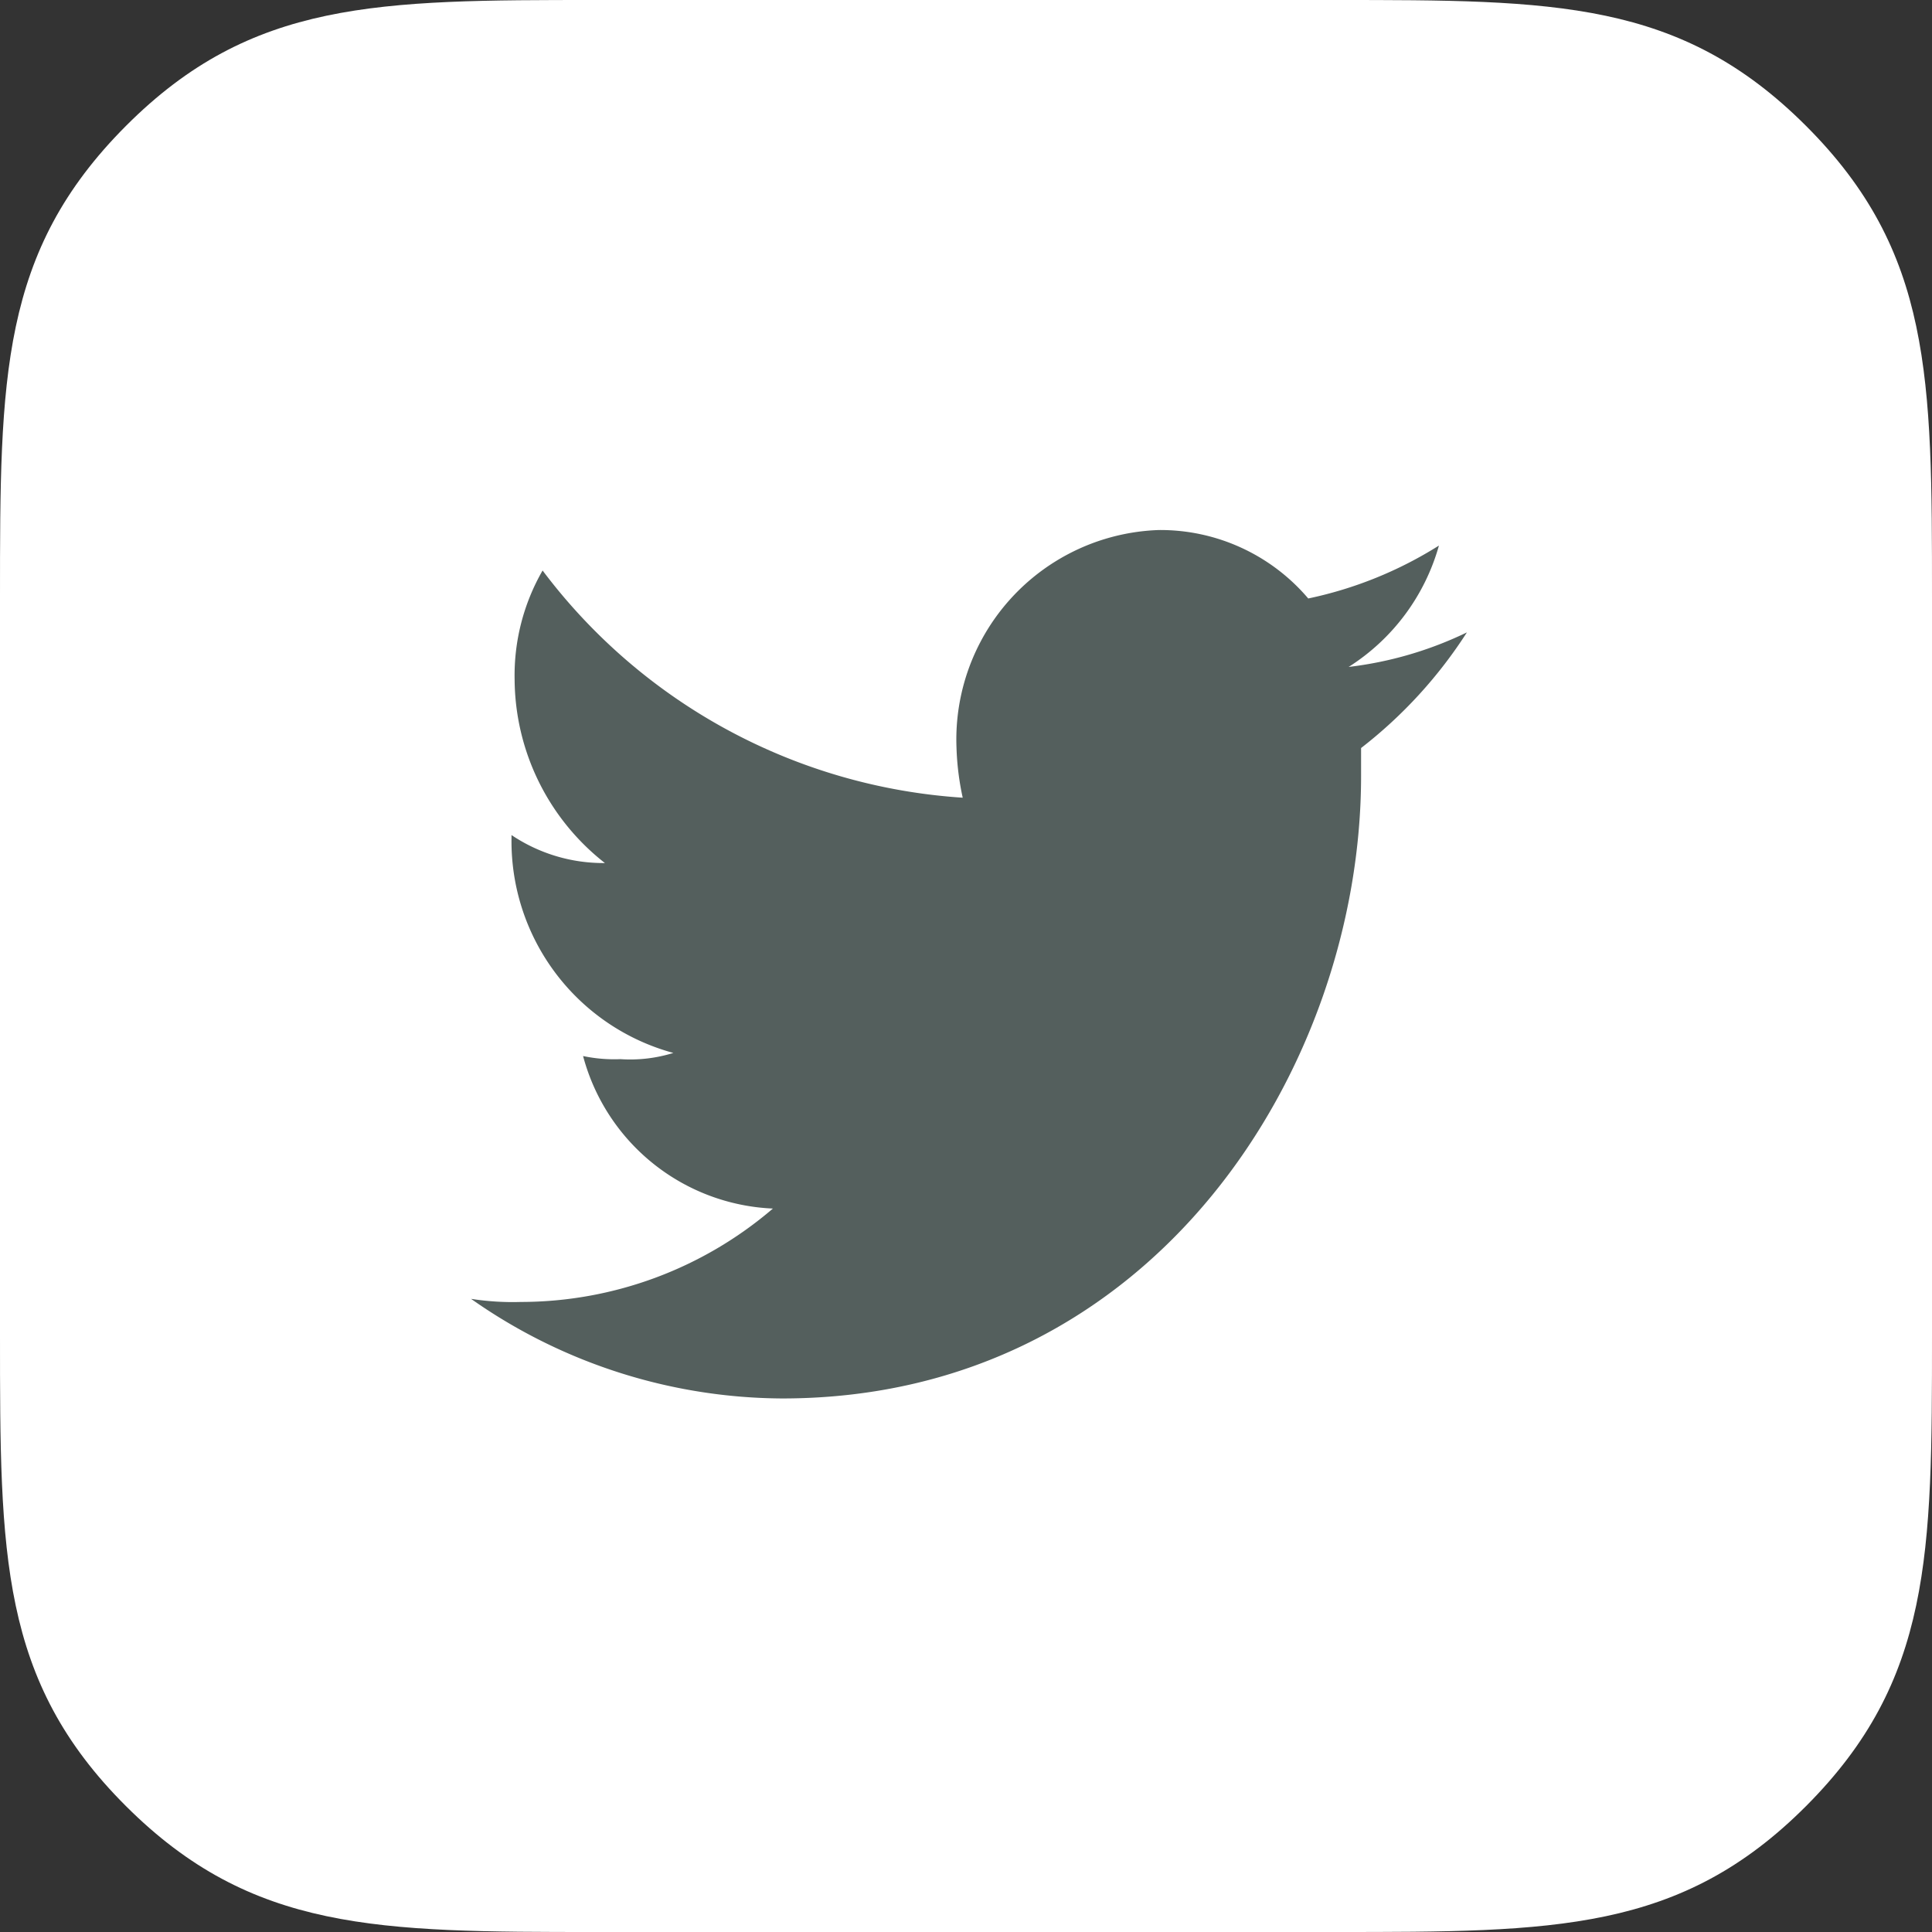
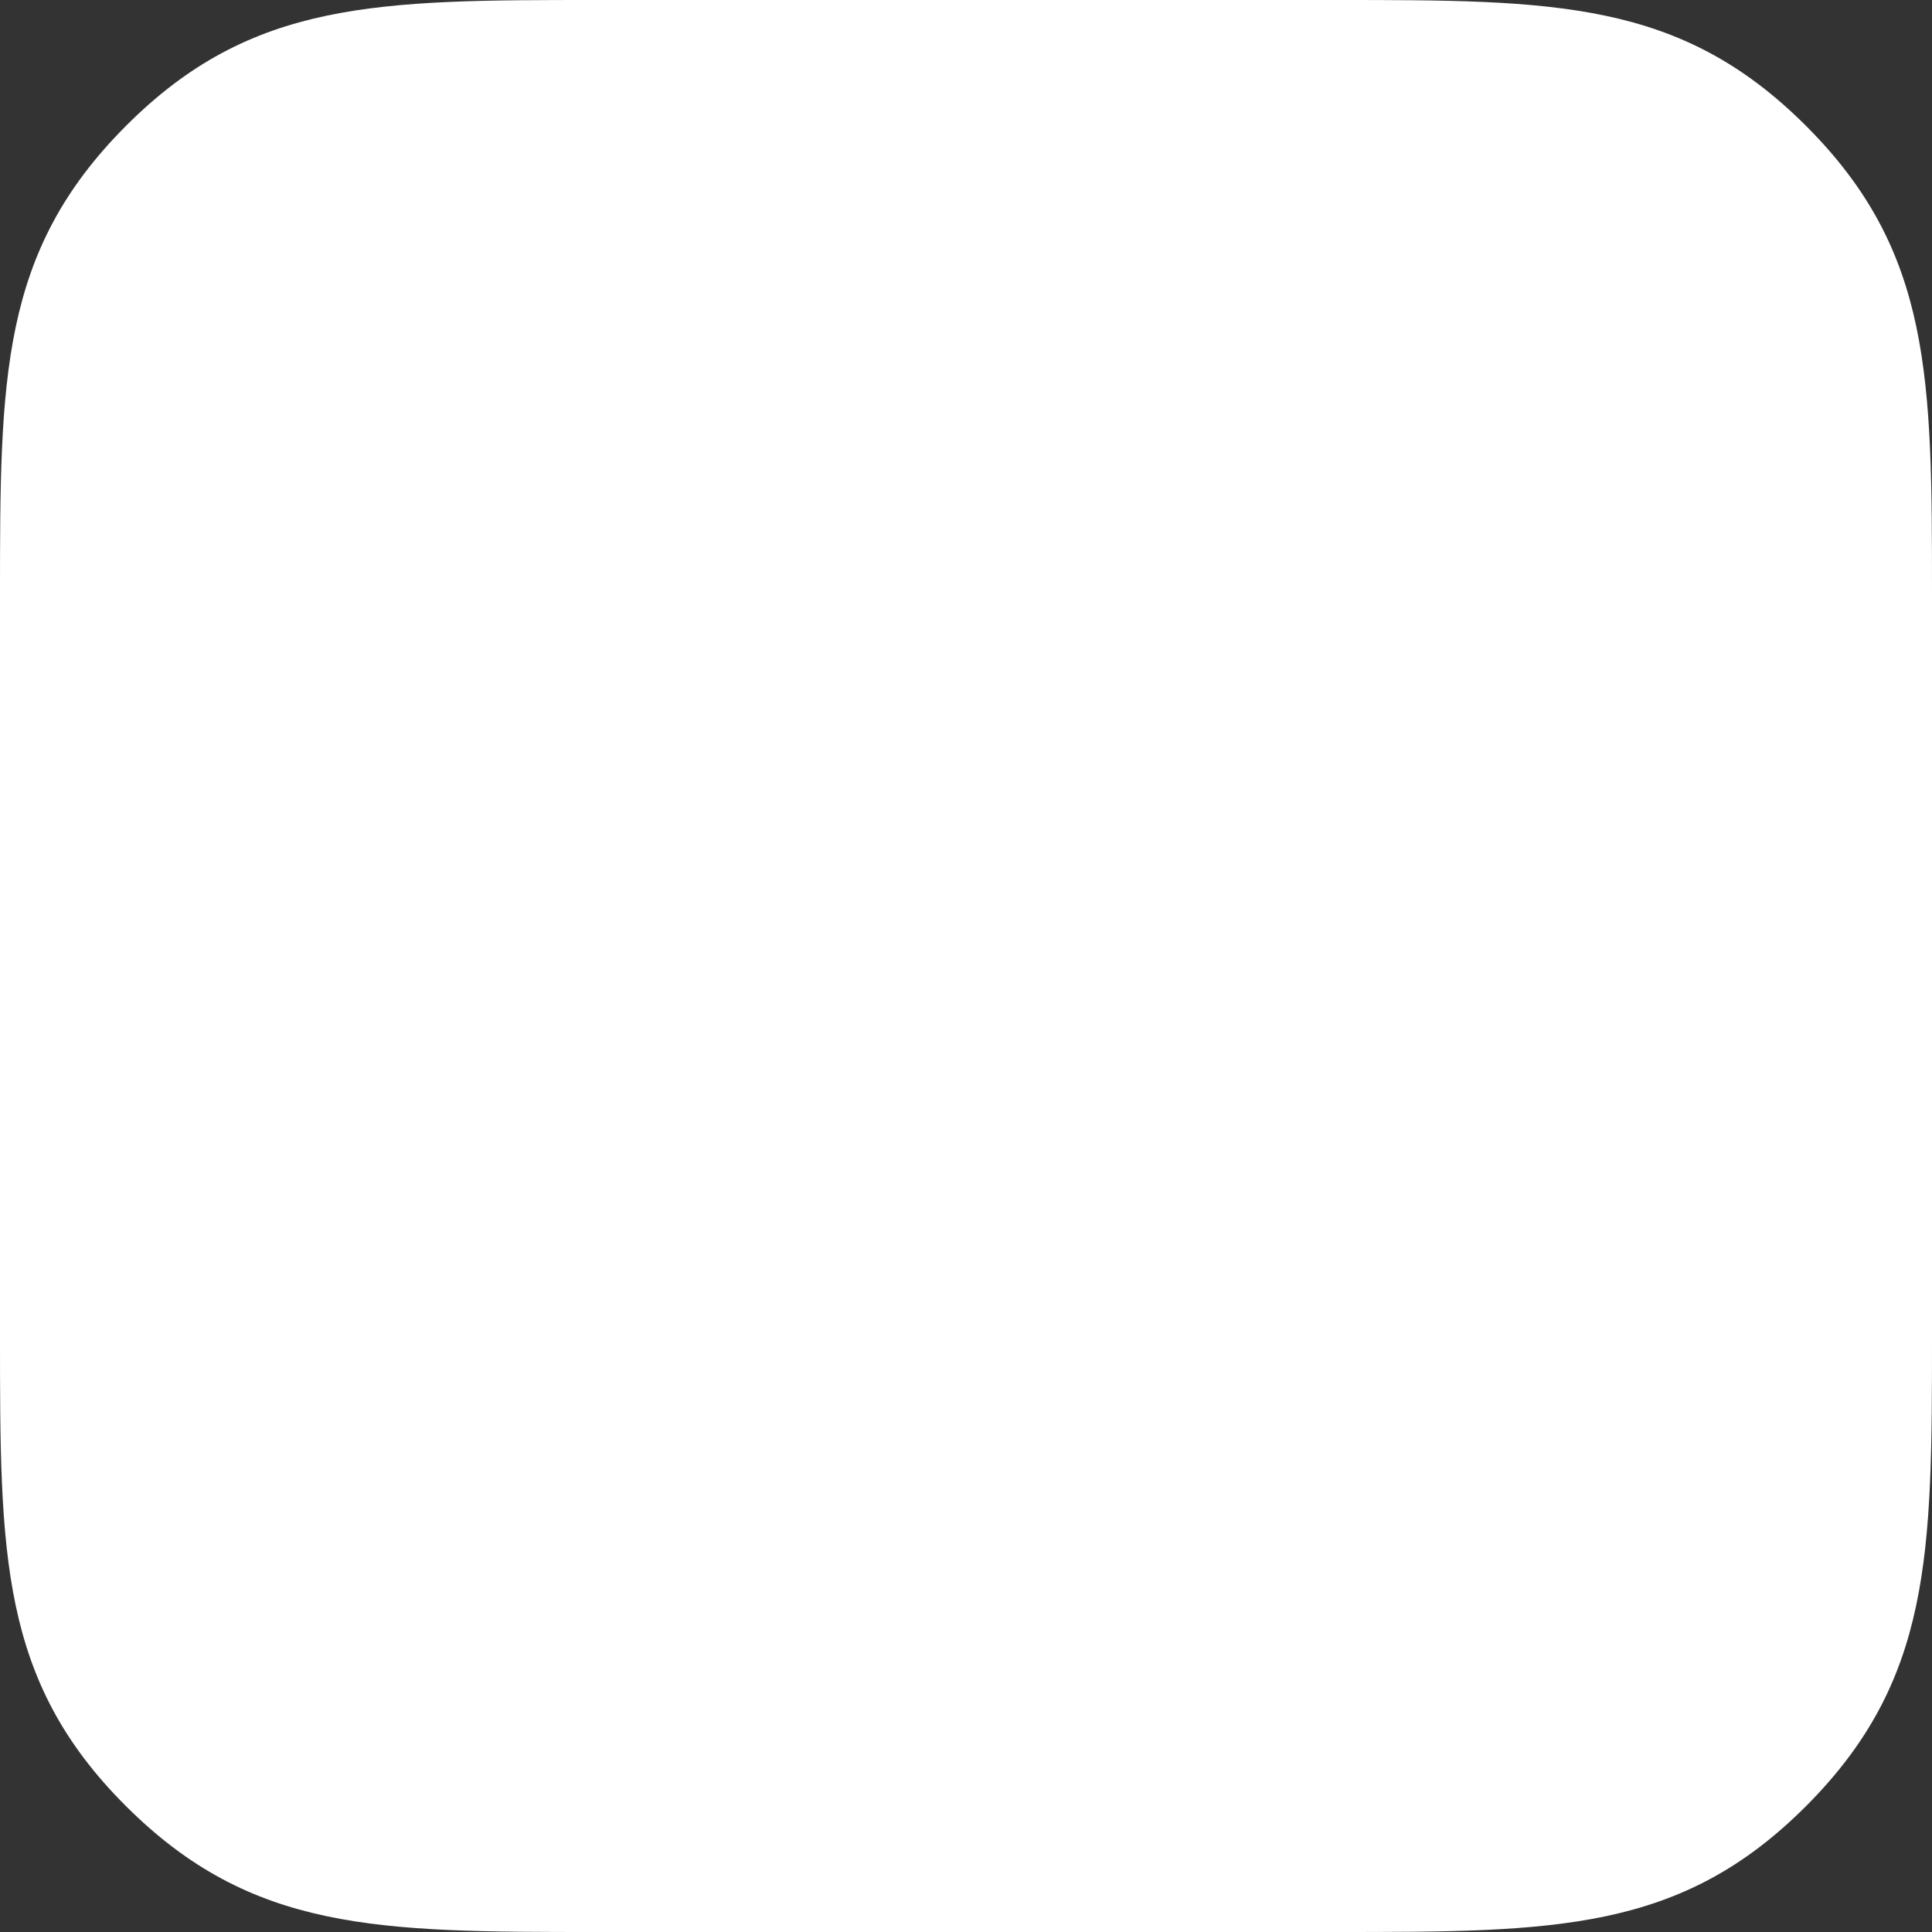
<svg xmlns="http://www.w3.org/2000/svg" viewBox="907 7919 27.969 27.969">
  <rect x="907" y="7919" width="27.969" height="27.969" fill="#333333" stroke="none" />
  <g transform="translate(907 7919)">
-     <path fill="#fff" d="M26.146,1.823C24.323,0,22.5,0,19.327,0H8.642c-3.174,0-5,0-6.819,1.823S0,5.468,0,8.642V19.327c0,3.174,0,5,1.823,6.819s3.645,1.823,6.819,1.823H19.327c3.174,0,5,0,6.819-1.823s1.823-3.645,1.823-6.819V8.642C27.969,5.468,27.969,3.645,26.146,1.823Z" />
-     <path fill="#545f5d" d="M42.117,31.887a5.379,5.379,0,0,1-1.712.5,3.058,3.058,0,0,0,1.307-1.757,5.771,5.771,0,0,1-1.892.766,2.809,2.809,0,0,0-2.163-.991,3.035,3.035,0,0,0-2.929,3.154,3.943,3.943,0,0,0,.09.721,8.279,8.279,0,0,1-6.082-3.289,3.044,3.044,0,0,0-.405,1.577,3.4,3.4,0,0,0,1.307,2.658,2.384,2.384,0,0,1-1.352-.405v.045a3.175,3.175,0,0,0,2.343,3.109,2.108,2.108,0,0,1-.766.09,2.194,2.194,0,0,1-.541-.045,2.977,2.977,0,0,0,2.748,2.208,5.614,5.614,0,0,1-3.649,1.352,3.876,3.876,0,0,1-.721-.045,7.886,7.886,0,0,0,4.505,1.442c5.407,0,8.38-4.821,8.38-9.011v-.405A6.686,6.686,0,0,0,42.117,31.887Z" transform="translate(-20.881 -22.732)" />
+     <path fill="#fff" d="M26.146,1.823C24.323,0,22.5,0,19.327,0H8.642c-3.174,0-5,0-6.819,1.823S0,5.468,0,8.642V19.327c0,3.174,0,5,1.823,6.819s3.645,1.823,6.819,1.823H19.327c3.174,0,5,0,6.819-1.823s1.823-3.645,1.823-6.819V8.642C27.969,5.468,27.969,3.645,26.146,1.823" />
  </g>
</svg>